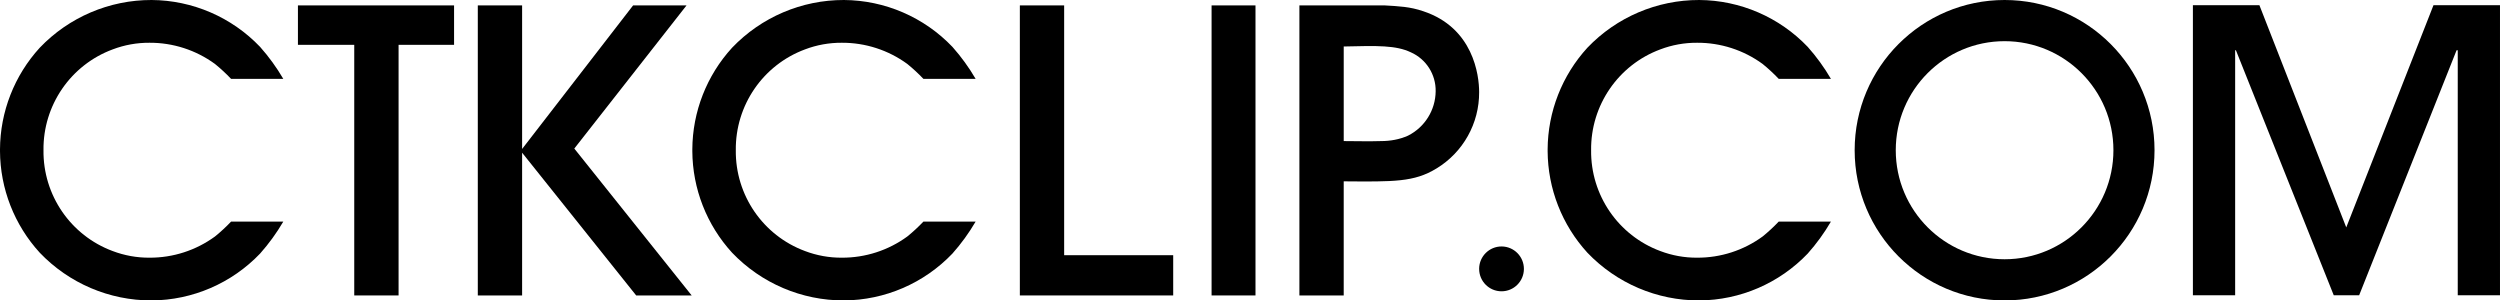
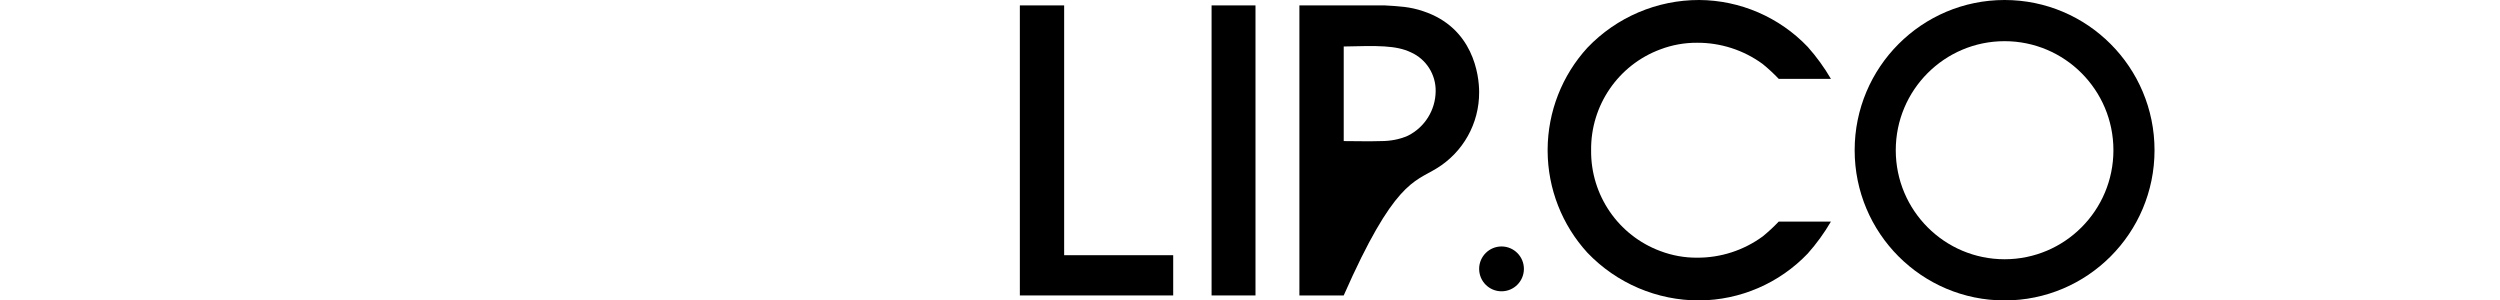
<svg xmlns="http://www.w3.org/2000/svg" width="233" height="28" viewBox="0 0 233 28" fill="none">
  <g clip-path="url(#clip0_4522_55106)">
-     <path d="M20.032 22.044C18.26 23.336 16.124 24.026 13.934 24.016C12.76 24.024 11.596 23.814 10.499 23.397C6.585 21.944 4.005 18.183 4.053 14.002C4.004 9.819 6.584 6.058 10.499 4.605C11.595 4.188 12.76 3.977 13.933 3.985C16.124 3.974 18.26 4.666 20.031 5.957C20.562 6.388 21.065 6.853 21.536 7.349H26.402C25.781 6.287 25.057 5.29 24.241 4.371C21.599 1.603 17.95 0.026 14.128 2.41487e-05C10.193 -0.007 6.427 1.599 3.706 4.447C1.339 7.035 0.018 10.413 0 13.922C0 13.948 0.001 13.974 0.001 14.001C0.001 14.027 0 14.053 0 14.079C0.018 17.588 1.339 20.966 3.706 23.553C6.428 26.401 10.193 28.008 14.129 28C17.951 27.974 21.599 26.398 24.242 23.631C25.058 22.712 25.782 21.714 26.403 20.653H21.538C21.066 21.149 20.563 21.614 20.032 22.045" fill="black" />
-     <path d="M121.104 0.504V27.535H125.234V16.901C129.905 16.939 131.796 16.978 133.88 15.702C136.363 14.197 137.873 11.494 137.856 8.587C137.856 7.001 137.316 2.592 132.646 1.046C131.408 0.62 130.368 0.582 129.056 0.504H121.104ZM125.236 4.333C128.4 4.255 130.099 4.216 131.488 4.874C132.92 5.508 133.832 6.941 133.804 8.509C133.786 10.265 132.787 11.863 131.219 12.647C130.431 13 129.568 13.149 128.709 13.149C127.551 13.188 126.393 13.149 125.235 13.149V4.332L125.236 4.333Z" fill="black" />
-     <path d="M27.767 0.504V4.178H33.016V27.535H37.147V4.178H42.319V0.504H27.767Z" fill="black" />
-     <path d="M44.531 0.503V27.535H48.661V14.232L59.292 27.535H64.464L53.525 13.846L63.985 0.504H59.005L48.661 13.883V0.504H44.53L44.531 0.503Z" fill="black" />
+     <path d="M121.104 0.504V27.535H125.234C129.905 16.939 131.796 16.978 133.88 15.702C136.363 14.197 137.873 11.494 137.856 8.587C137.856 7.001 137.316 2.592 132.646 1.046C131.408 0.62 130.368 0.582 129.056 0.504H121.104ZM125.236 4.333C128.4 4.255 130.099 4.216 131.488 4.874C132.92 5.508 133.832 6.941 133.804 8.509C133.786 10.265 132.787 11.863 131.219 12.647C130.431 13 129.568 13.149 128.709 13.149C127.551 13.188 126.393 13.149 125.235 13.149V4.332L125.236 4.333Z" fill="black" />
    <path d="M95.05 0.504V27.535H109.342V23.785H99.179V0.504H95.05Z" fill="black" />
    <path d="M117.012 0.504H112.919V27.535H117.012V0.504Z" fill="black" />
-     <path d="M84.557 22.044C82.786 23.336 80.649 24.027 78.458 24.016C77.285 24.024 76.121 23.814 75.024 23.397C71.109 21.944 68.529 18.183 68.577 14.001C68.529 9.819 71.109 6.058 75.024 4.604C76.12 4.187 77.285 3.977 78.458 3.985C80.649 3.974 82.786 4.665 84.557 5.957C85.088 6.388 85.591 6.853 86.062 7.349H90.928C90.307 6.287 89.583 5.289 88.767 4.37C86.125 1.602 82.476 0.026 78.653 2.41487e-05C74.719 -0.007 70.952 1.599 68.231 4.447C65.864 7.034 64.543 10.412 64.525 13.921C64.525 13.947 64.526 13.973 64.526 14C64.526 14.027 64.525 14.052 64.525 14.079C64.543 17.588 65.864 20.966 68.231 23.553C70.952 26.401 74.719 28.008 78.653 28C82.476 27.975 86.124 26.398 88.767 23.631C89.583 22.712 90.308 21.715 90.928 20.653H86.062C85.591 21.149 85.088 21.614 84.557 22.045" fill="black" />
    <path d="M137.856 25.043C137.866 23.889 138.807 22.962 139.958 22.97C141.11 22.98 142.036 23.922 142.028 25.076C142.018 26.222 141.091 27.147 139.948 27.149C138.795 27.152 137.859 26.218 137.857 25.064C137.857 25.057 137.857 25.05 137.857 25.043" fill="black" />
-     <path d="M229.062 27.516V4.685H228.952L219.874 27.516H217.504L208.388 4.685H208.316V27.516H204.378V0.484H210.576L218.671 21.196L226.801 0.484H232.999V27.516H229.061H229.062Z" fill="black" />
    <path d="M186.828 0C179.11 0 172.854 6.268 172.854 14C172.854 21.732 179.11 28 186.828 28C194.545 28 200.802 21.732 200.802 14C200.802 6.268 194.545 0 186.828 0ZM186.828 24.162C181.226 24.162 176.685 19.612 176.685 14C176.685 8.388 181.226 3.838 186.828 3.838C192.429 3.838 196.971 8.388 196.971 14C196.971 19.612 192.429 24.162 186.828 24.162Z" fill="black" />
    <path d="M164.272 22.044C162.5 23.336 160.363 24.027 158.173 24.016C156.999 24.024 155.835 23.814 154.738 23.397C150.824 21.944 148.244 18.183 148.292 14.001C148.244 9.819 150.824 6.058 154.738 4.604C155.835 4.187 156.999 3.977 158.173 3.985C160.363 3.974 162.5 4.665 164.272 5.957C164.802 6.388 165.305 6.853 165.777 7.349H170.642C170.021 6.287 169.298 5.289 168.481 4.37C165.839 1.602 162.19 0.026 158.368 2.41487e-05C154.433 -0.007 150.667 1.599 147.946 4.447C145.579 7.034 144.258 10.412 144.239 13.921C144.239 13.947 144.241 13.973 144.241 14C144.241 14.027 144.239 14.052 144.239 14.079C144.257 17.588 145.579 20.966 147.946 23.553C150.667 26.401 154.433 28.008 158.368 28C162.19 27.975 165.839 26.398 168.481 23.631C169.298 22.712 170.022 21.715 170.642 20.653H165.777C165.305 21.149 164.802 21.614 164.272 22.045" fill="black" />
  </g>
  <defs>
    <clipPath id="clip0_4522_55106">
      <rect width="233" height="28" fill="white" />
    </clipPath>
  </defs>
</svg>